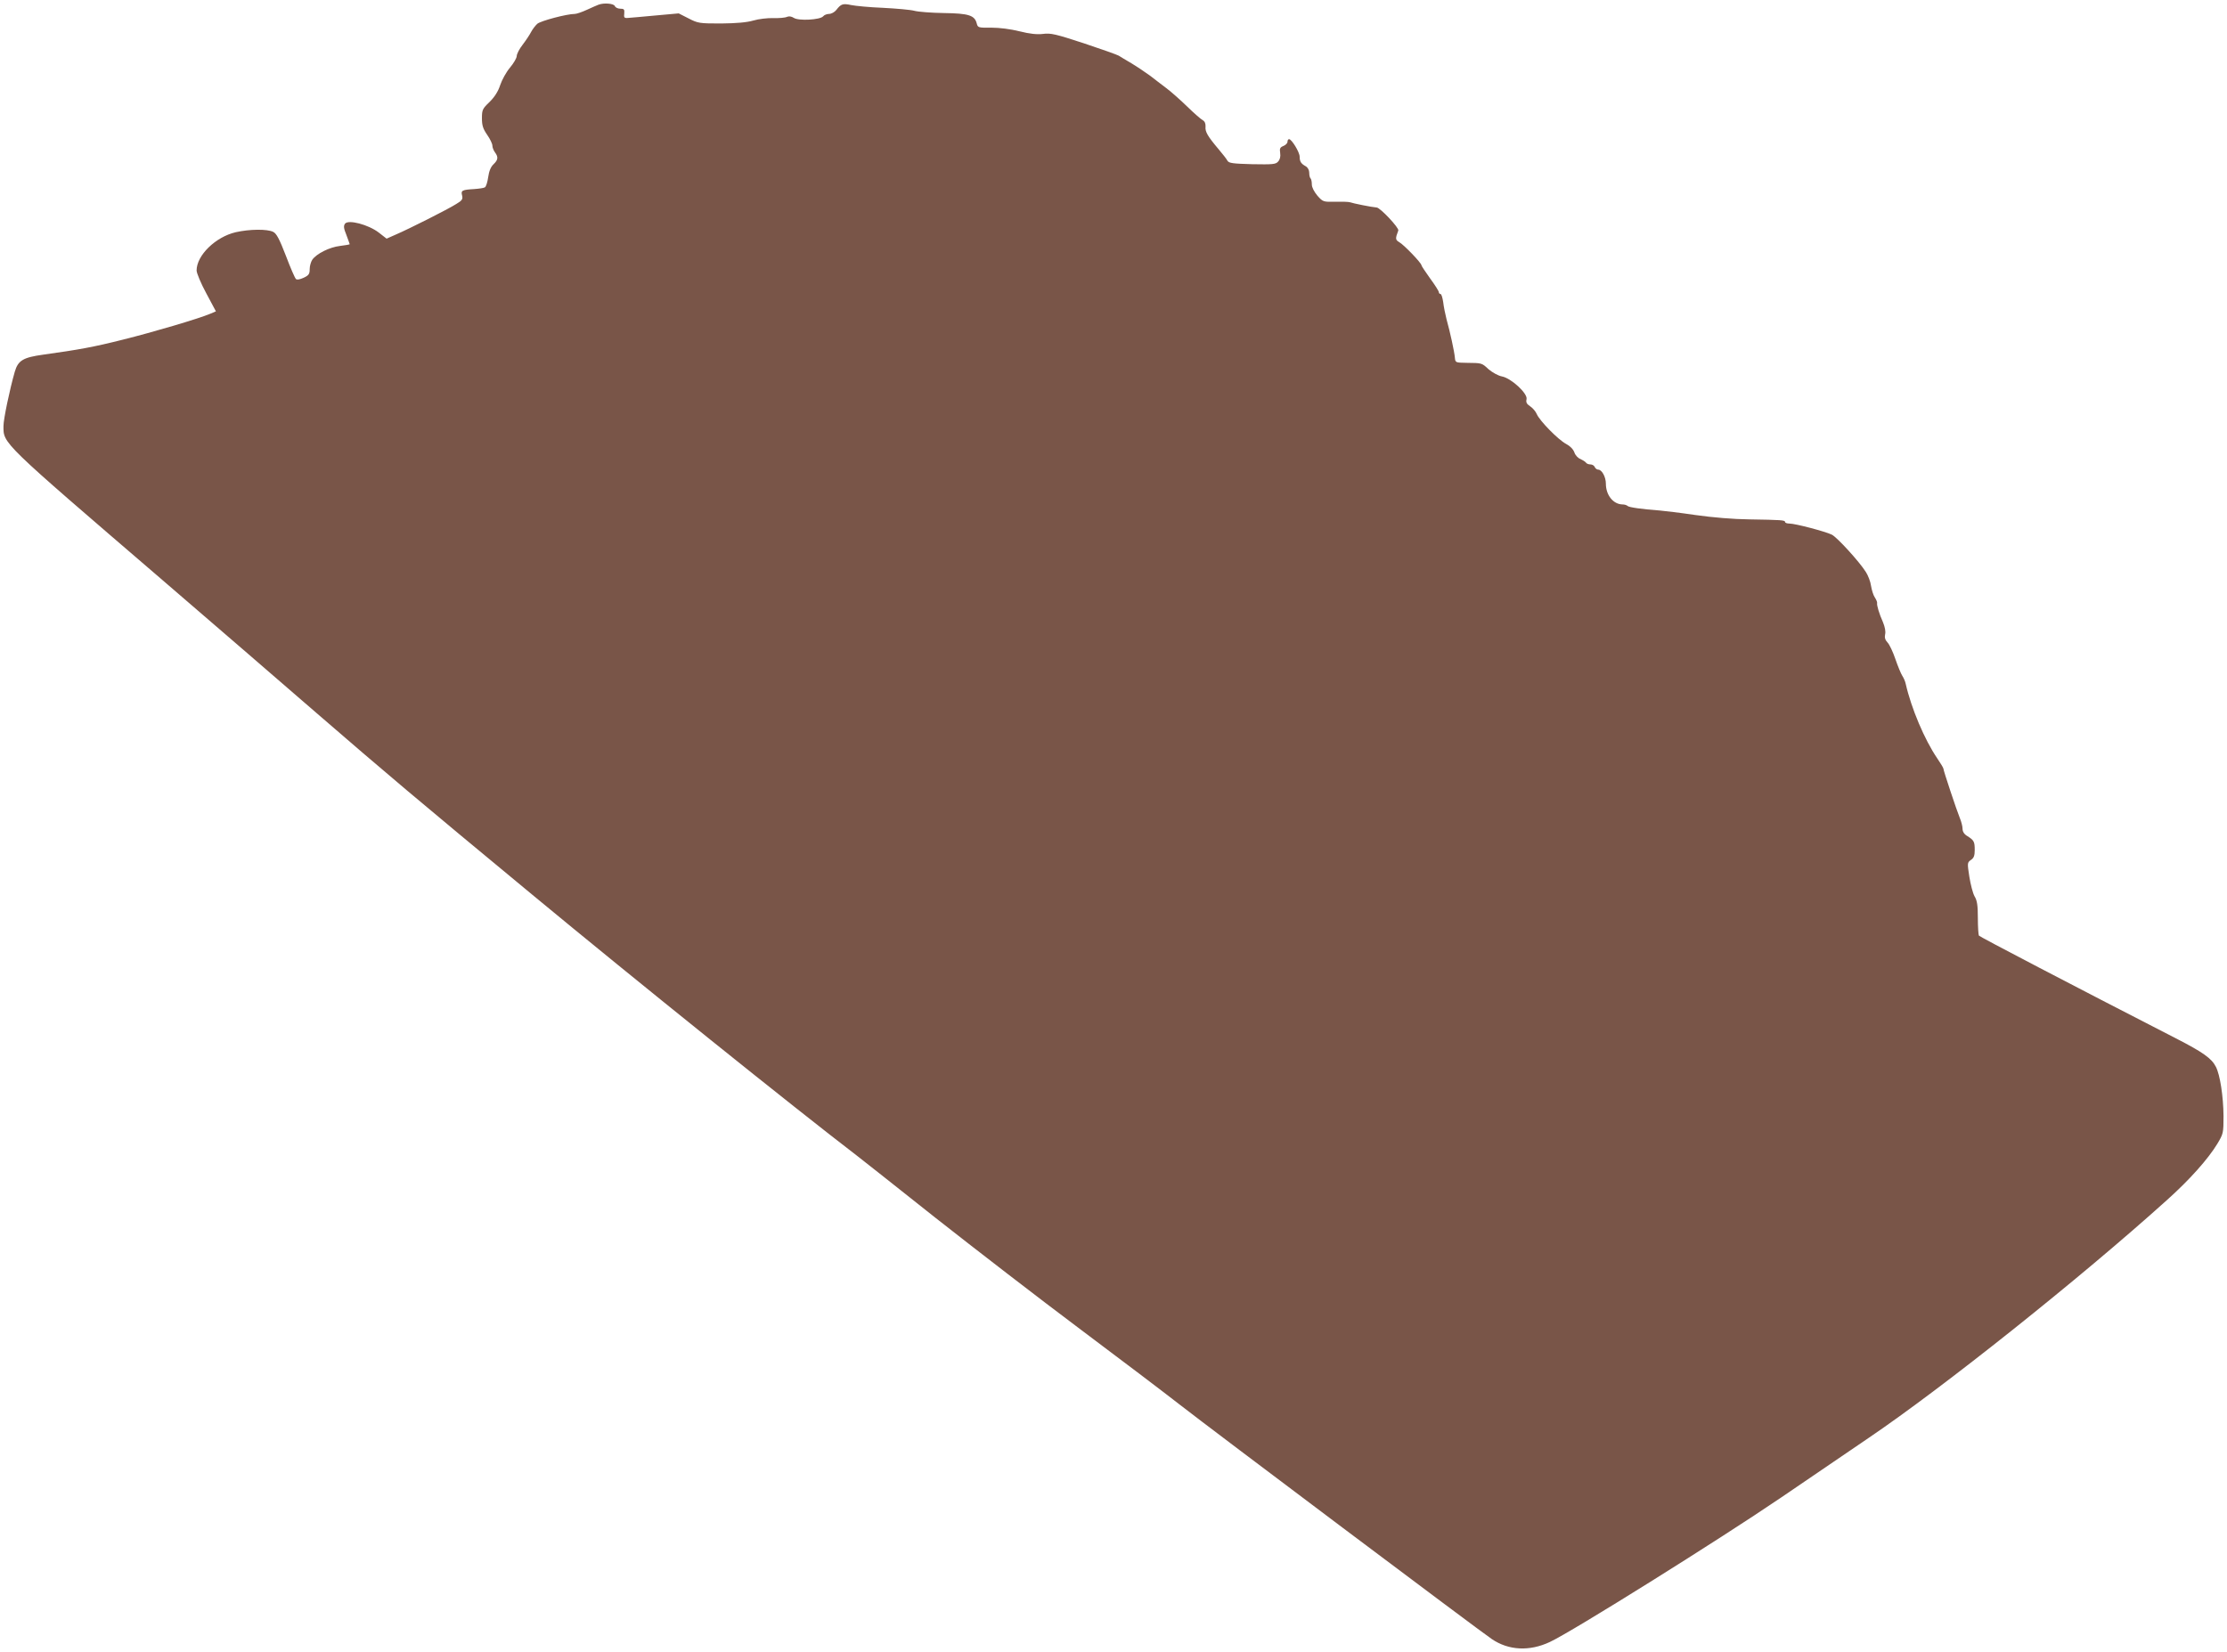
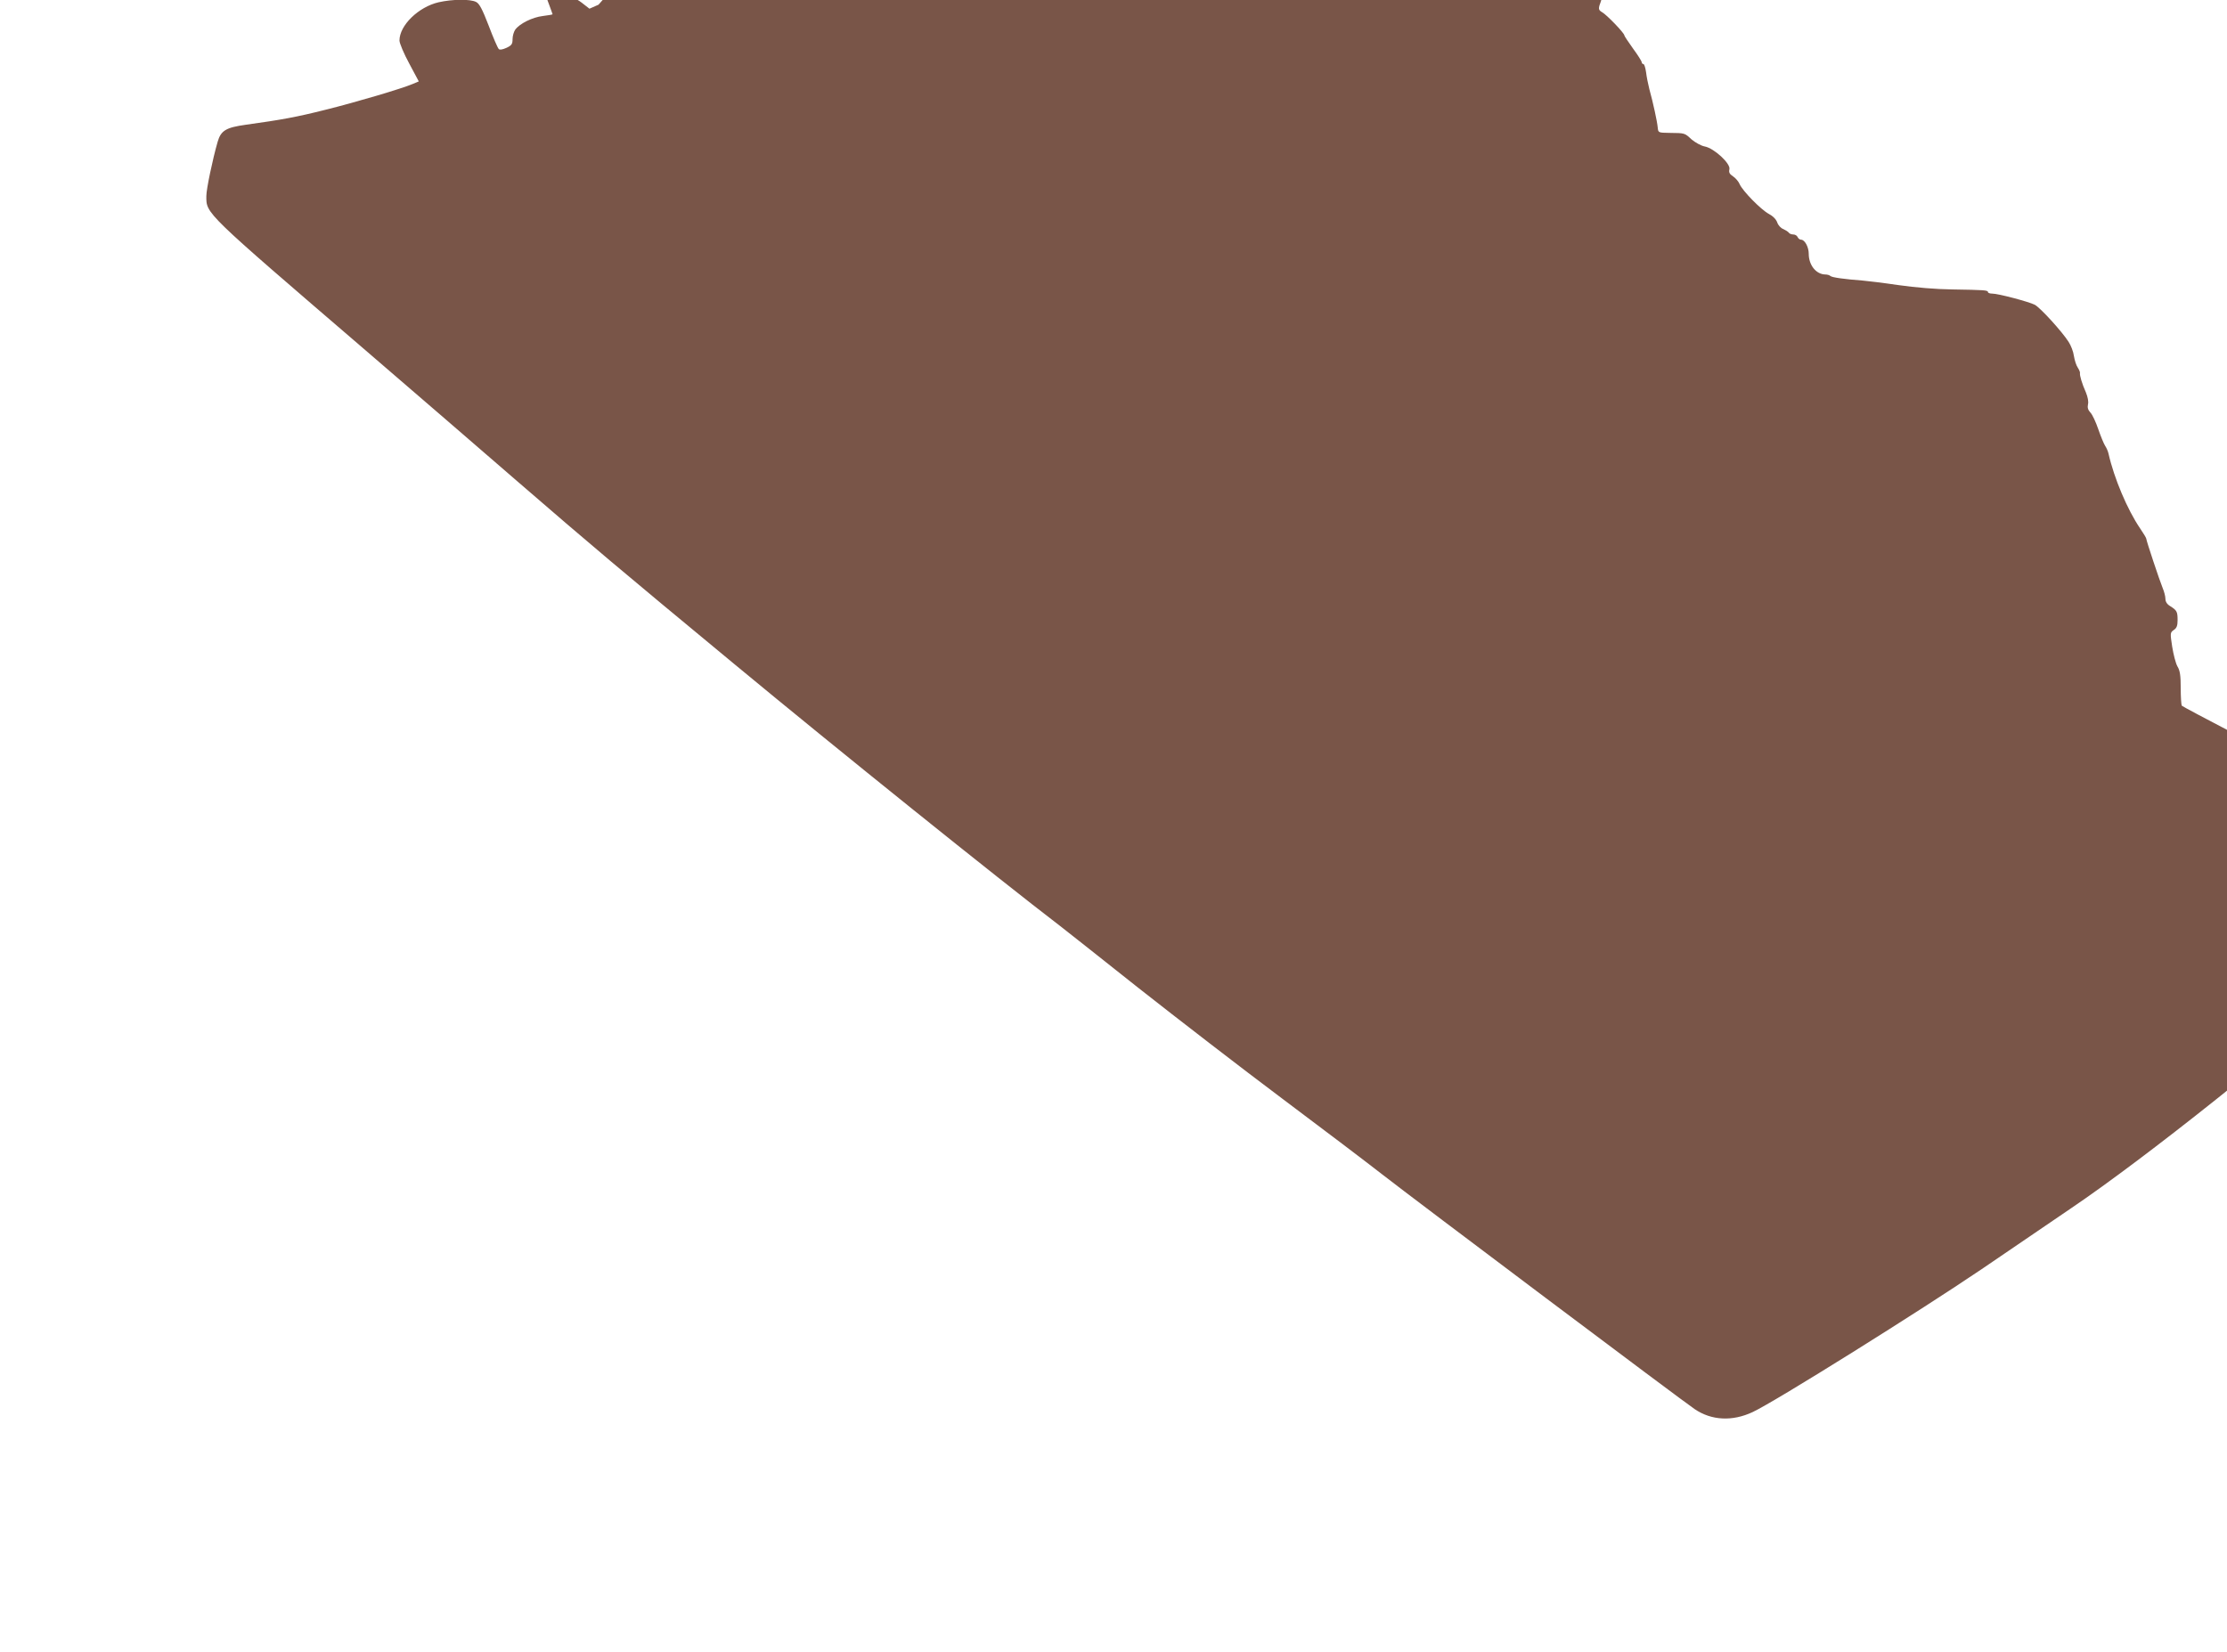
<svg xmlns="http://www.w3.org/2000/svg" version="1.0" width="1280pt" height="950pt" viewBox="0 0 1280 950" preserveAspectRatio="xMidYMid meet">
  <g transform="translate(0,950) scale(0.1,-0.1)" fill="#795548" stroke="none">
-     <path d="M3440 9473 c-8 -3 -38 -16 -66 -29 -28 -13 -60 -24 -70 -24 -46 0 -197 -40 -216 -57 -11 -10 -27 -31 -35 -46 -8 -16 -30 -49 -49 -74 -19 -24 -34 -54 -34 -65 0 -11 -17 -41 -39 -67 -21 -25 -46 -70 -56 -100 -12 -37 -32 -68 -61 -97 -41 -39 -44 -46 -44 -94 0 -41 6 -60 30 -95 17 -24 30 -52 30 -62 0 -11 7 -28 15 -39 20 -27 18 -43 -8 -68 -16 -15 -26 -39 -31 -74 -4 -28 -12 -55 -19 -59 -6 -4 -34 -8 -62 -10 -69 -4 -77 -8 -69 -37 5 -21 0 -29 -34 -49 -45 -29 -273 -144 -348 -176 l-52 -23 -45 35 c-60 46 -175 76 -194 51 -9 -13 -8 -26 8 -65 10 -28 19 -51 19 -53 0 -2 -25 -6 -56 -10 -60 -7 -134 -44 -159 -79 -8 -12 -15 -36 -15 -54 0 -28 -5 -36 -35 -50 -22 -10 -39 -13 -44 -7 -6 5 -32 65 -58 134 -37 96 -54 128 -73 137 -34 17 -135 16 -215 -2 -116 -27 -225 -133 -225 -220 0 -15 25 -75 56 -132 l55 -103 -33 -14 c-66 -28 -326 -105 -503 -149 -166 -42 -255 -58 -457 -86 -115 -16 -144 -33 -163 -98 -29 -101 -65 -272 -65 -312 0 -103 -18 -85 915 -887 270 -232 668 -576 885 -764 400 -346 570 -490 1236 -1041 605 -501 1510 -1228 1869 -1503 22 -17 225 -177 450 -356 226 -178 599 -466 830 -639 231 -173 492 -371 579 -439 170 -133 1720 -1298 1790 -1345 97 -66 217 -72 334 -17 127 59 971 587 1327 829 143 98 370 252 505 344 424 287 1216 918 1713 1366 131 117 238 237 292 326 34 57 35 62 35 159 -1 113 -20 237 -44 283 -24 48 -75 84 -229 163 -604 310 -1128 584 -1133 591 -3 6 -6 51 -6 102 0 70 -4 100 -19 124 -10 18 -23 69 -30 113 -12 78 -12 81 9 96 17 11 22 25 22 57 0 48 -4 56 -42 80 -19 11 -28 26 -28 43 0 13 -7 41 -16 62 -17 41 -94 272 -94 283 0 4 -16 31 -36 60 -72 106 -149 287 -181 429 -3 14 -12 34 -20 46 -7 11 -25 54 -39 95 -14 41 -34 84 -45 95 -14 15 -18 29 -14 47 4 16 -1 42 -12 69 -22 49 -37 99 -34 112 1 4 -5 19 -13 31 -9 13 -18 43 -22 67 -3 24 -17 60 -30 80 -38 60 -164 198 -195 214 -36 18 -210 64 -244 64 -14 0 -25 4 -25 9 0 11 -23 12 -205 15 -92 1 -211 11 -310 25 -88 13 -180 24 -205 26 -106 8 -176 18 -185 26 -5 5 -18 9 -30 9 -53 1 -95 54 -95 119 0 39 -23 81 -44 81 -8 0 -16 7 -20 15 -3 8 -14 15 -25 15 -11 0 -23 5 -26 11 -4 5 -18 14 -31 20 -14 5 -30 22 -35 38 -7 19 -25 37 -48 49 -45 24 -151 132 -168 171 -6 15 -24 36 -38 45 -21 14 -25 23 -21 41 8 32 -88 121 -142 131 -21 4 -53 22 -75 40 -41 38 -38 37 -127 38 -65 1 -65 1 -68 31 -3 34 -27 145 -48 220 -7 28 -16 71 -19 98 -4 26 -10 47 -16 47 -5 0 -9 5 -9 10 0 6 -22 41 -50 79 -27 38 -50 72 -50 76 0 13 -102 119 -128 133 -22 13 -23 20 -5 67 5 15 -103 130 -124 132 -29 2 -137 24 -153 30 -8 3 -47 4 -85 3 -69 -1 -71 -1 -103 35 -19 23 -32 48 -32 64 0 15 -3 31 -7 35 -5 4 -8 19 -8 33 0 15 -8 30 -20 37 -27 15 -35 27 -35 55 0 26 -46 101 -61 101 -5 0 -9 -7 -9 -15 0 -9 -11 -19 -23 -24 -20 -8 -23 -15 -19 -41 3 -20 -1 -37 -12 -49 -14 -16 -31 -17 -149 -15 -111 3 -134 6 -142 20 -5 10 -28 39 -50 65 -65 77 -79 102 -76 131 1 17 -4 30 -16 37 -10 5 -50 40 -89 78 -38 37 -92 85 -120 106 -27 20 -69 53 -94 72 -25 18 -72 50 -105 70 -33 19 -67 40 -75 45 -8 5 -98 37 -200 71 -162 53 -191 60 -235 54 -35 -4 -75 0 -135 15 -52 13 -115 21 -162 21 -74 -1 -78 0 -84 24 -12 47 -46 58 -188 60 -72 1 -149 7 -171 13 -22 6 -103 13 -180 17 -77 3 -159 11 -183 16 -47 10 -58 7 -85 -28 -10 -13 -29 -23 -42 -23 -12 0 -28 -6 -34 -14 -17 -20 -140 -27 -168 -9 -14 9 -28 11 -40 6 -10 -5 -45 -8 -78 -7 -33 1 -85 -5 -115 -14 -38 -11 -96 -16 -185 -17 -124 0 -133 1 -187 29 l-57 29 -133 -12 c-73 -7 -144 -13 -158 -14 -22 -2 -25 2 -22 26 2 23 -1 27 -23 27 -14 0 -28 7 -31 15 -6 15 -62 20 -94 8z" />
+     <path d="M3440 9473 l-52 -23 -45 35 c-60 46 -175 76 -194 51 -9 -13 -8 -26 8 -65 10 -28 19 -51 19 -53 0 -2 -25 -6 -56 -10 -60 -7 -134 -44 -159 -79 -8 -12 -15 -36 -15 -54 0 -28 -5 -36 -35 -50 -22 -10 -39 -13 -44 -7 -6 5 -32 65 -58 134 -37 96 -54 128 -73 137 -34 17 -135 16 -215 -2 -116 -27 -225 -133 -225 -220 0 -15 25 -75 56 -132 l55 -103 -33 -14 c-66 -28 -326 -105 -503 -149 -166 -42 -255 -58 -457 -86 -115 -16 -144 -33 -163 -98 -29 -101 -65 -272 -65 -312 0 -103 -18 -85 915 -887 270 -232 668 -576 885 -764 400 -346 570 -490 1236 -1041 605 -501 1510 -1228 1869 -1503 22 -17 225 -177 450 -356 226 -178 599 -466 830 -639 231 -173 492 -371 579 -439 170 -133 1720 -1298 1790 -1345 97 -66 217 -72 334 -17 127 59 971 587 1327 829 143 98 370 252 505 344 424 287 1216 918 1713 1366 131 117 238 237 292 326 34 57 35 62 35 159 -1 113 -20 237 -44 283 -24 48 -75 84 -229 163 -604 310 -1128 584 -1133 591 -3 6 -6 51 -6 102 0 70 -4 100 -19 124 -10 18 -23 69 -30 113 -12 78 -12 81 9 96 17 11 22 25 22 57 0 48 -4 56 -42 80 -19 11 -28 26 -28 43 0 13 -7 41 -16 62 -17 41 -94 272 -94 283 0 4 -16 31 -36 60 -72 106 -149 287 -181 429 -3 14 -12 34 -20 46 -7 11 -25 54 -39 95 -14 41 -34 84 -45 95 -14 15 -18 29 -14 47 4 16 -1 42 -12 69 -22 49 -37 99 -34 112 1 4 -5 19 -13 31 -9 13 -18 43 -22 67 -3 24 -17 60 -30 80 -38 60 -164 198 -195 214 -36 18 -210 64 -244 64 -14 0 -25 4 -25 9 0 11 -23 12 -205 15 -92 1 -211 11 -310 25 -88 13 -180 24 -205 26 -106 8 -176 18 -185 26 -5 5 -18 9 -30 9 -53 1 -95 54 -95 119 0 39 -23 81 -44 81 -8 0 -16 7 -20 15 -3 8 -14 15 -25 15 -11 0 -23 5 -26 11 -4 5 -18 14 -31 20 -14 5 -30 22 -35 38 -7 19 -25 37 -48 49 -45 24 -151 132 -168 171 -6 15 -24 36 -38 45 -21 14 -25 23 -21 41 8 32 -88 121 -142 131 -21 4 -53 22 -75 40 -41 38 -38 37 -127 38 -65 1 -65 1 -68 31 -3 34 -27 145 -48 220 -7 28 -16 71 -19 98 -4 26 -10 47 -16 47 -5 0 -9 5 -9 10 0 6 -22 41 -50 79 -27 38 -50 72 -50 76 0 13 -102 119 -128 133 -22 13 -23 20 -5 67 5 15 -103 130 -124 132 -29 2 -137 24 -153 30 -8 3 -47 4 -85 3 -69 -1 -71 -1 -103 35 -19 23 -32 48 -32 64 0 15 -3 31 -7 35 -5 4 -8 19 -8 33 0 15 -8 30 -20 37 -27 15 -35 27 -35 55 0 26 -46 101 -61 101 -5 0 -9 -7 -9 -15 0 -9 -11 -19 -23 -24 -20 -8 -23 -15 -19 -41 3 -20 -1 -37 -12 -49 -14 -16 -31 -17 -149 -15 -111 3 -134 6 -142 20 -5 10 -28 39 -50 65 -65 77 -79 102 -76 131 1 17 -4 30 -16 37 -10 5 -50 40 -89 78 -38 37 -92 85 -120 106 -27 20 -69 53 -94 72 -25 18 -72 50 -105 70 -33 19 -67 40 -75 45 -8 5 -98 37 -200 71 -162 53 -191 60 -235 54 -35 -4 -75 0 -135 15 -52 13 -115 21 -162 21 -74 -1 -78 0 -84 24 -12 47 -46 58 -188 60 -72 1 -149 7 -171 13 -22 6 -103 13 -180 17 -77 3 -159 11 -183 16 -47 10 -58 7 -85 -28 -10 -13 -29 -23 -42 -23 -12 0 -28 -6 -34 -14 -17 -20 -140 -27 -168 -9 -14 9 -28 11 -40 6 -10 -5 -45 -8 -78 -7 -33 1 -85 -5 -115 -14 -38 -11 -96 -16 -185 -17 -124 0 -133 1 -187 29 l-57 29 -133 -12 c-73 -7 -144 -13 -158 -14 -22 -2 -25 2 -22 26 2 23 -1 27 -23 27 -14 0 -28 7 -31 15 -6 15 -62 20 -94 8z" />
  </g>
</svg>